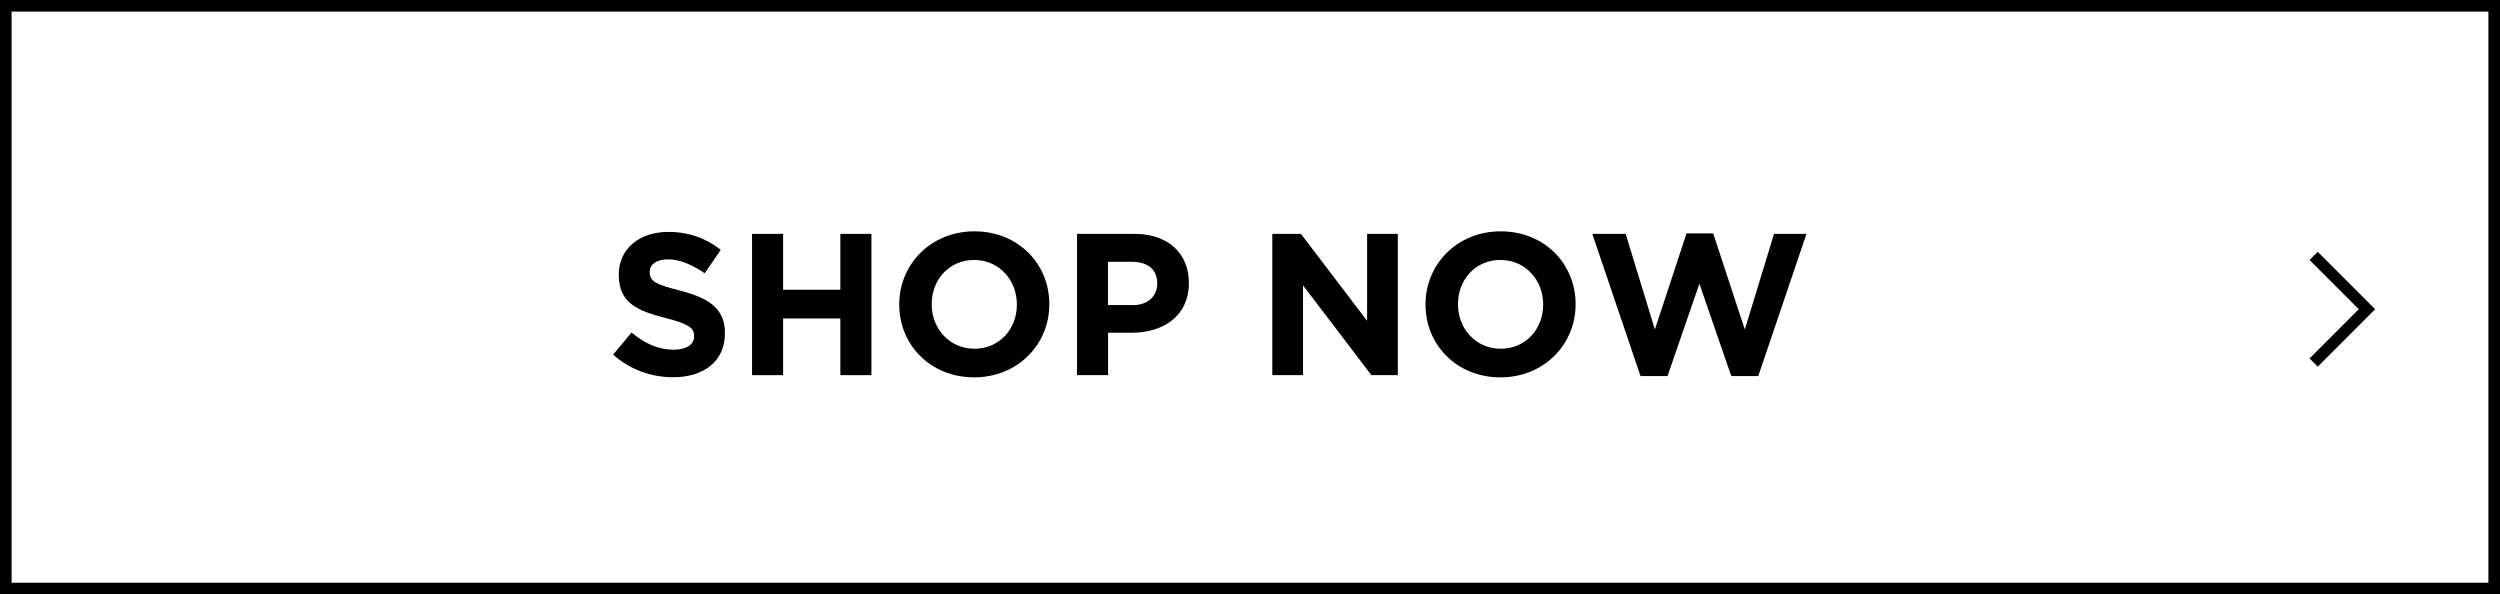
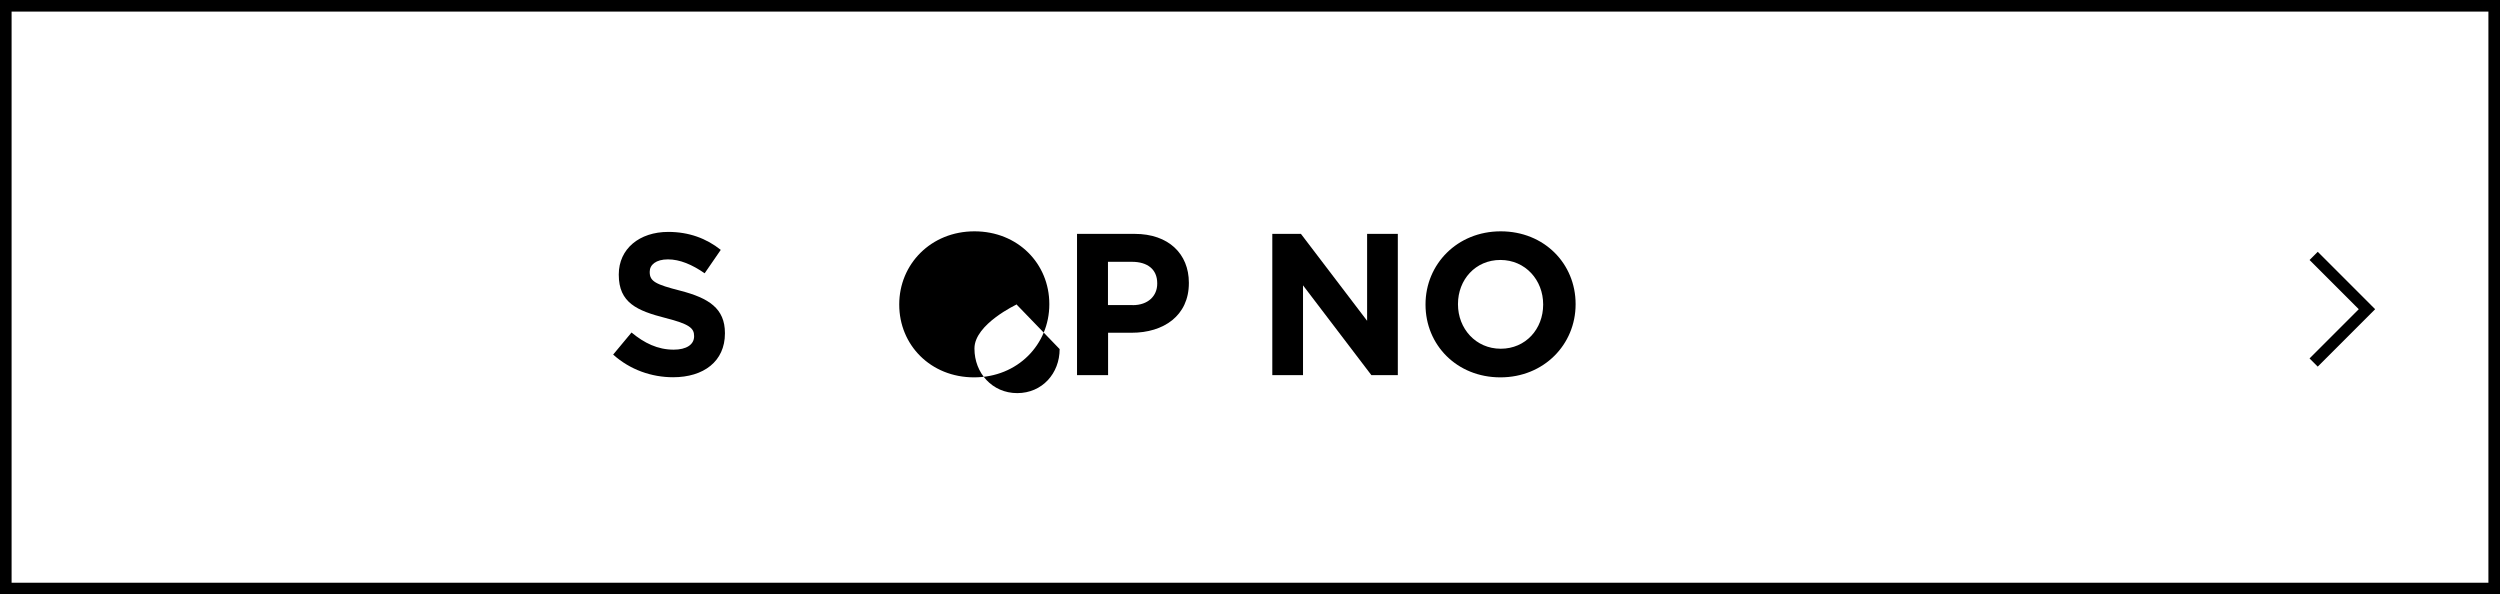
<svg xmlns="http://www.w3.org/2000/svg" id="_レイヤー_2" data-name="レイヤー 2" width="215.71" height="51.28" viewBox="0 0 215.71 51.28">
  <defs>
    <style>
      .cls-1 {
        fill: none;
        stroke: #000;
        stroke-miterlimit: 10;
      }
    </style>
  </defs>
  <g id="_レイヤー_1-2" data-name="レイヤー 1">
    <g>
      <g>
        <path d="m52.91,30.59l1.58-1.9c1.1.91,2.25,1.48,3.64,1.48,1.1,0,1.76-.44,1.76-1.15v-.03c0-.68-.42-1.03-2.46-1.55-2.46-.63-4.04-1.31-4.04-3.73v-.03c0-2.21,1.78-3.67,4.27-3.67,1.78,0,3.29.56,4.53,1.55l-1.39,2.02c-1.08-.75-2.14-1.2-3.17-1.2s-1.57.47-1.57,1.06v.04c0,.8.52,1.06,2.63,1.6,2.47.64,3.86,1.53,3.86,3.66v.03c0,2.42-1.85,3.78-4.47,3.78-1.85,0-3.71-.64-5.17-1.95Z" />
-         <path d="m64.89,20.18h2.68v4.82h4.94v-4.82h2.68v12.19h-2.68v-4.89h-4.94v4.89h-2.68v-12.19Z" />
-         <path d="m77.59,26.3v-.04c0-3.46,2.73-6.3,6.49-6.3s6.46,2.8,6.46,6.27v.03c0,3.46-2.73,6.3-6.49,6.3s-6.46-2.8-6.46-6.27Zm10.15,0v-.04c0-2.09-1.53-3.83-3.69-3.83s-3.66,1.71-3.66,3.8v.03c0,2.09,1.53,3.83,3.69,3.83s3.66-1.71,3.66-3.8Z" />
+         <path d="m77.59,26.3v-.04c0-3.46,2.73-6.3,6.49-6.3s6.46,2.8,6.46,6.27v.03c0,3.46-2.73,6.3-6.49,6.3s-6.46-2.8-6.46-6.27Zm10.15,0v-.04s-3.66,1.71-3.66,3.8v.03c0,2.09,1.53,3.83,3.69,3.83s3.66-1.71,3.66-3.8Z" />
        <path d="m92.93,20.18h4.98c2.91,0,4.67,1.72,4.67,4.21v.04c0,2.82-2.19,4.28-4.93,4.28h-2.04v3.66h-2.68v-12.19Zm4.8,6.15c1.34,0,2.12-.8,2.12-1.85v-.04c0-1.2-.84-1.85-2.18-1.85h-2.07v3.73h2.12Z" />
        <path d="m109.78,20.18h2.47l5.71,7.5v-7.5h2.65v12.19h-2.28l-5.9-7.75v7.75h-2.65v-12.19Z" />
        <path d="m123,26.3v-.04c0-3.46,2.73-6.3,6.49-6.3s6.46,2.8,6.46,6.27v.03c0,3.46-2.73,6.3-6.49,6.3s-6.46-2.8-6.46-6.27Zm10.15,0v-.04c0-2.09-1.53-3.83-3.69-3.83s-3.66,1.71-3.66,3.8v.03c0,2.09,1.53,3.83,3.69,3.83s3.66-1.71,3.66-3.8Z" />
-         <path d="m137.4,20.18h2.87l2.52,8.25,2.73-8.29h2.3l2.73,8.29,2.52-8.25h2.8l-4.16,12.27h-2.33l-2.75-7.97-2.75,7.97h-2.33l-4.16-12.27Z" />
      </g>
      <path d="m214.71,1v49.28H1V1h213.71m1-1H0v51.28h215.71V0h0Z" />
    </g>
    <polyline class="cls-1" points="199.63 22.08 204.23 26.68 199.63 31.28" />
  </g>
</svg>